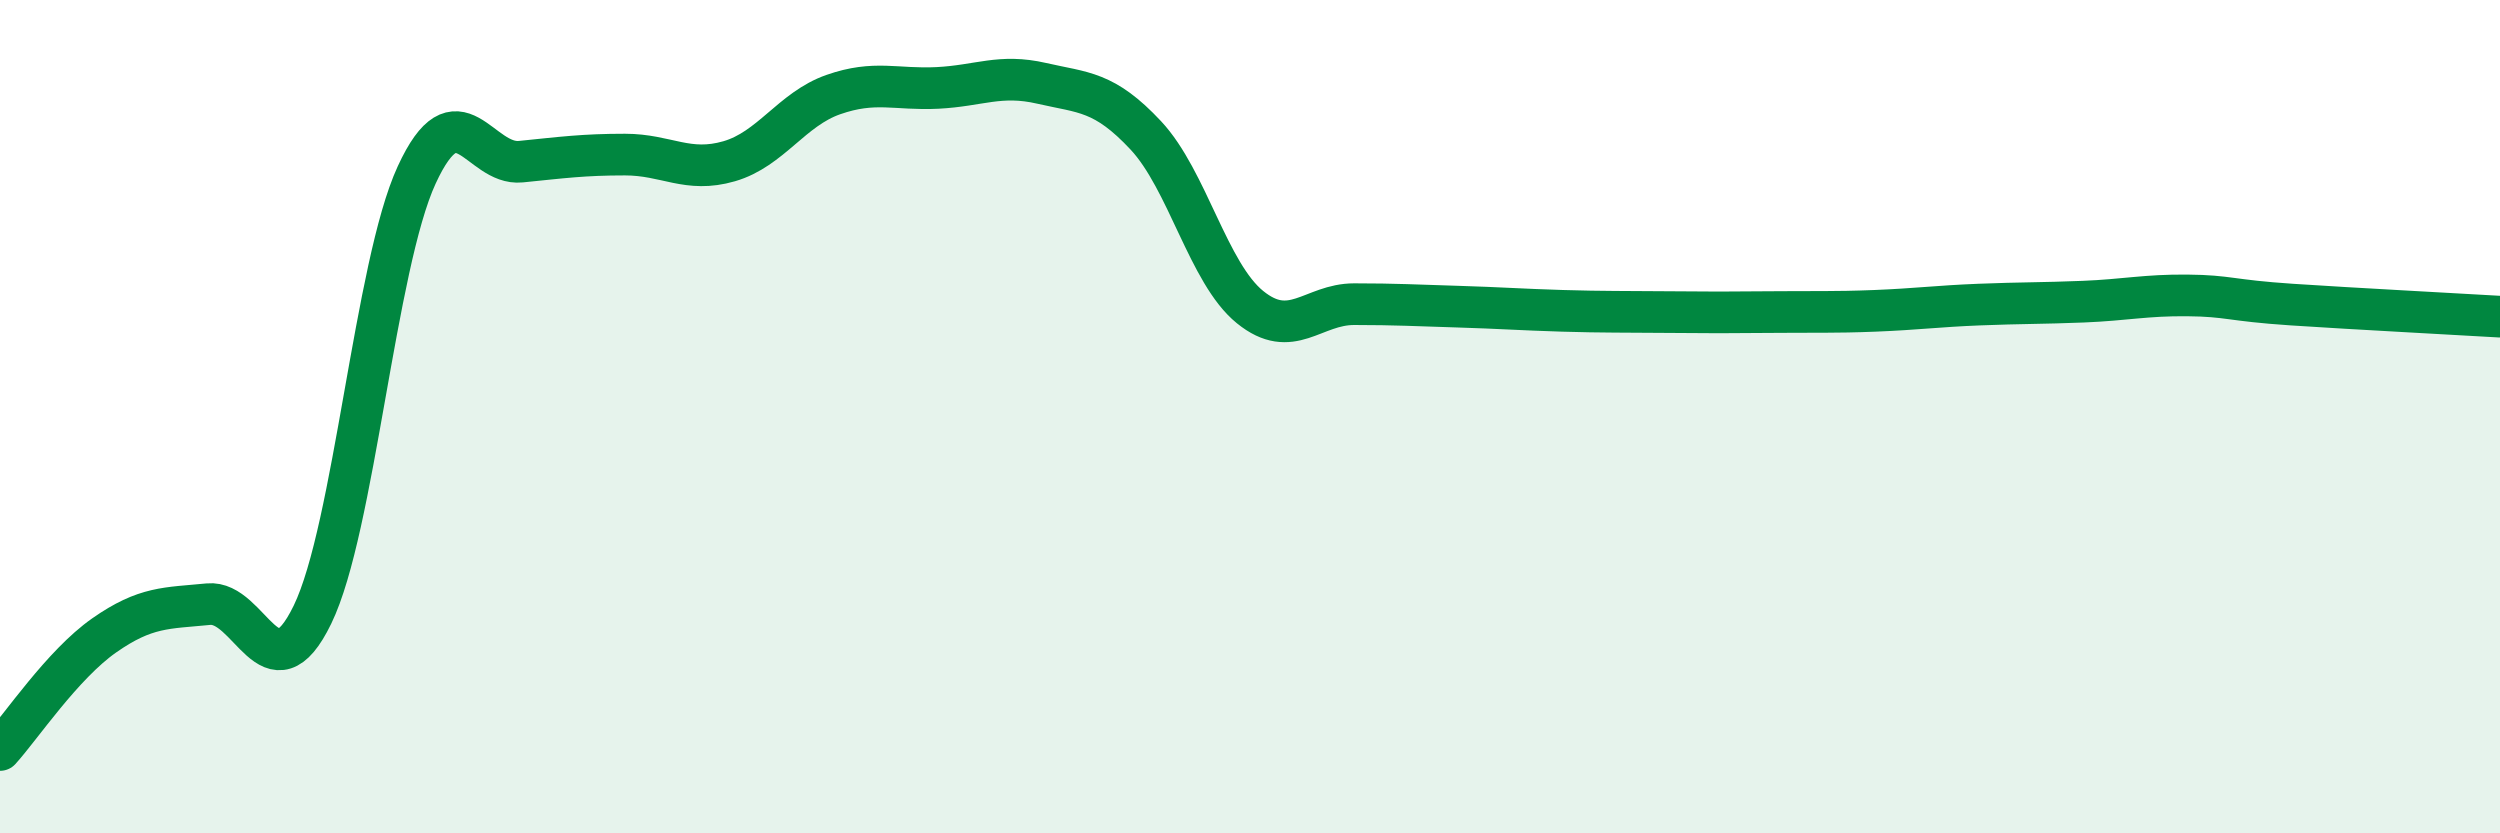
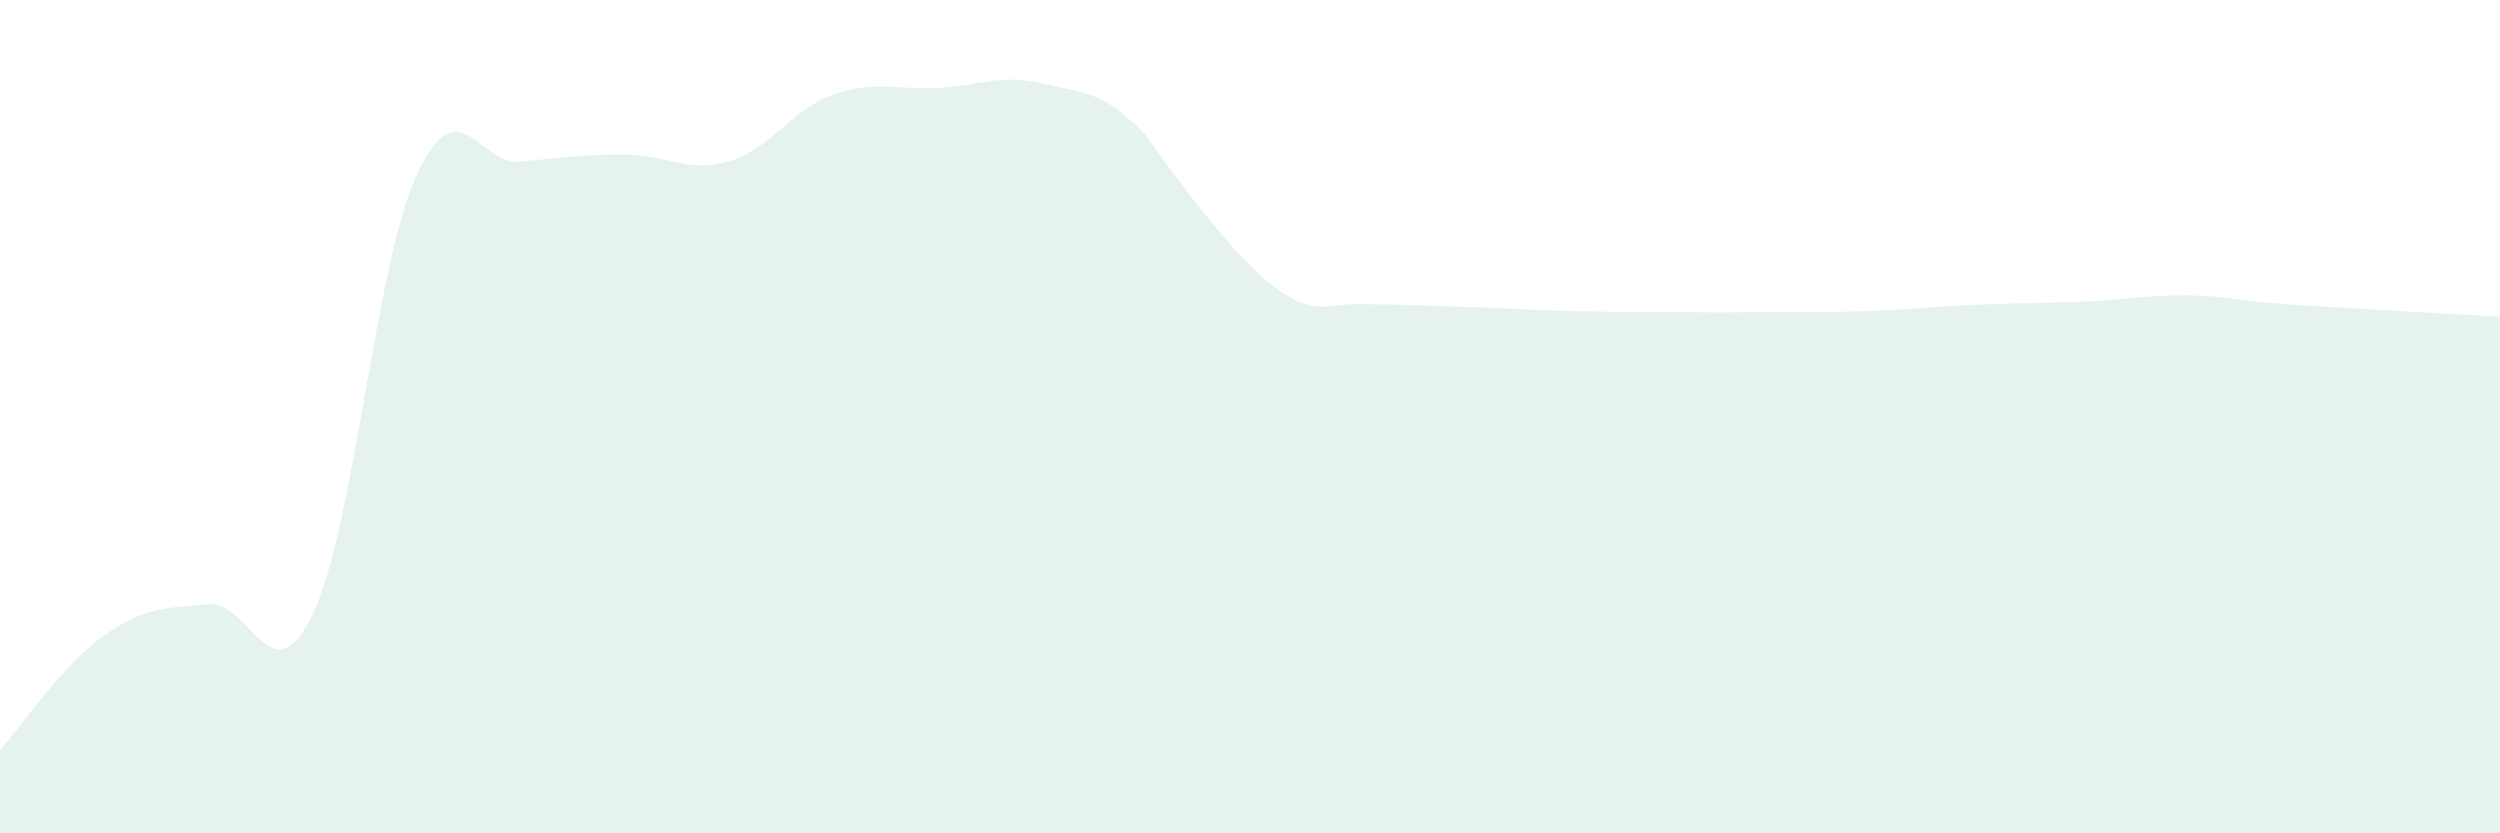
<svg xmlns="http://www.w3.org/2000/svg" width="60" height="20" viewBox="0 0 60 20">
-   <path d="M 0,18 C 0.5,17.45 1.5,15.95 2.5,15.25 C 3.5,14.55 4,14.6 5,14.5 C 6,14.4 6.5,16.81 7.5,14.75 C 8.5,12.69 9,6.37 10,4.2 C 11,2.03 11.5,3.98 12.5,3.88 C 13.5,3.78 14,3.71 15,3.71 C 16,3.71 16.5,4.16 17.5,3.87 C 18.5,3.58 19,2.62 20,2.27 C 21,1.92 21.5,2.16 22.5,2.11 C 23.5,2.06 24,1.77 25,2 C 26,2.23 26.5,2.18 27.5,3.25 C 28.5,4.32 29,6.56 30,7.37 C 31,8.18 31.5,7.3 32.5,7.3 C 33.5,7.3 34,7.33 35,7.36 C 36,7.39 36.5,7.43 37.5,7.46 C 38.5,7.49 39,7.48 40,7.49 C 41,7.5 41.5,7.5 42.5,7.49 C 43.5,7.48 44,7.5 45,7.46 C 46,7.42 46.5,7.35 47.5,7.31 C 48.5,7.27 49,7.28 50,7.24 C 51,7.2 51.5,7.08 52.5,7.09 C 53.5,7.1 53.5,7.21 55,7.31 C 56.5,7.41 59,7.54 60,7.6L60 20L0 20Z" fill="#008740" opacity="0.1" stroke-linecap="round" stroke-linejoin="round" />
-   <path d="M 0,18 C 0.5,17.45 1.5,15.95 2.5,15.25 C 3.5,14.55 4,14.6 5,14.5 C 6,14.4 6.5,16.81 7.5,14.75 C 8.5,12.69 9,6.37 10,4.2 C 11,2.03 11.5,3.98 12.5,3.88 C 13.5,3.78 14,3.71 15,3.71 C 16,3.71 16.5,4.16 17.5,3.87 C 18.5,3.58 19,2.62 20,2.27 C 21,1.92 21.5,2.16 22.5,2.11 C 23.5,2.06 24,1.77 25,2 C 26,2.23 26.5,2.18 27.5,3.25 C 28.5,4.32 29,6.56 30,7.37 C 31,8.18 31.5,7.3 32.5,7.3 C 33.5,7.3 34,7.33 35,7.36 C 36,7.39 36.5,7.43 37.5,7.46 C 38.5,7.49 39,7.48 40,7.49 C 41,7.5 41.5,7.5 42.5,7.49 C 43.5,7.48 44,7.5 45,7.46 C 46,7.42 46.5,7.35 47.5,7.31 C 48.5,7.27 49,7.28 50,7.24 C 51,7.2 51.5,7.08 52.5,7.09 C 53.5,7.1 53.5,7.21 55,7.31 C 56.5,7.41 59,7.54 60,7.6" stroke="#008740" stroke-width="1" fill="none" stroke-linecap="round" stroke-linejoin="round" />
+   <path d="M 0,18 C 0.5,17.45 1.5,15.95 2.5,15.25 C 3.5,14.55 4,14.6 5,14.5 C 6,14.4 6.5,16.81 7.5,14.75 C 8.5,12.69 9,6.37 10,4.2 C 11,2.03 11.5,3.98 12.5,3.88 C 13.5,3.78 14,3.71 15,3.71 C 16,3.71 16.5,4.16 17.5,3.87 C 18.5,3.58 19,2.62 20,2.27 C 21,1.92 21.5,2.16 22.5,2.11 C 23.5,2.06 24,1.77 25,2 C 26,2.23 26.5,2.18 27.5,3.25 C 31,8.18 31.5,7.3 32.5,7.3 C 33.5,7.3 34,7.33 35,7.36 C 36,7.39 36.5,7.43 37.5,7.46 C 38.5,7.49 39,7.48 40,7.49 C 41,7.5 41.5,7.5 42.5,7.49 C 43.5,7.48 44,7.5 45,7.46 C 46,7.42 46.5,7.35 47.5,7.31 C 48.5,7.27 49,7.28 50,7.24 C 51,7.2 51.5,7.08 52.5,7.09 C 53.5,7.1 53.5,7.21 55,7.31 C 56.5,7.41 59,7.54 60,7.6L60 20L0 20Z" fill="#008740" opacity="0.1" stroke-linecap="round" stroke-linejoin="round" />
</svg>